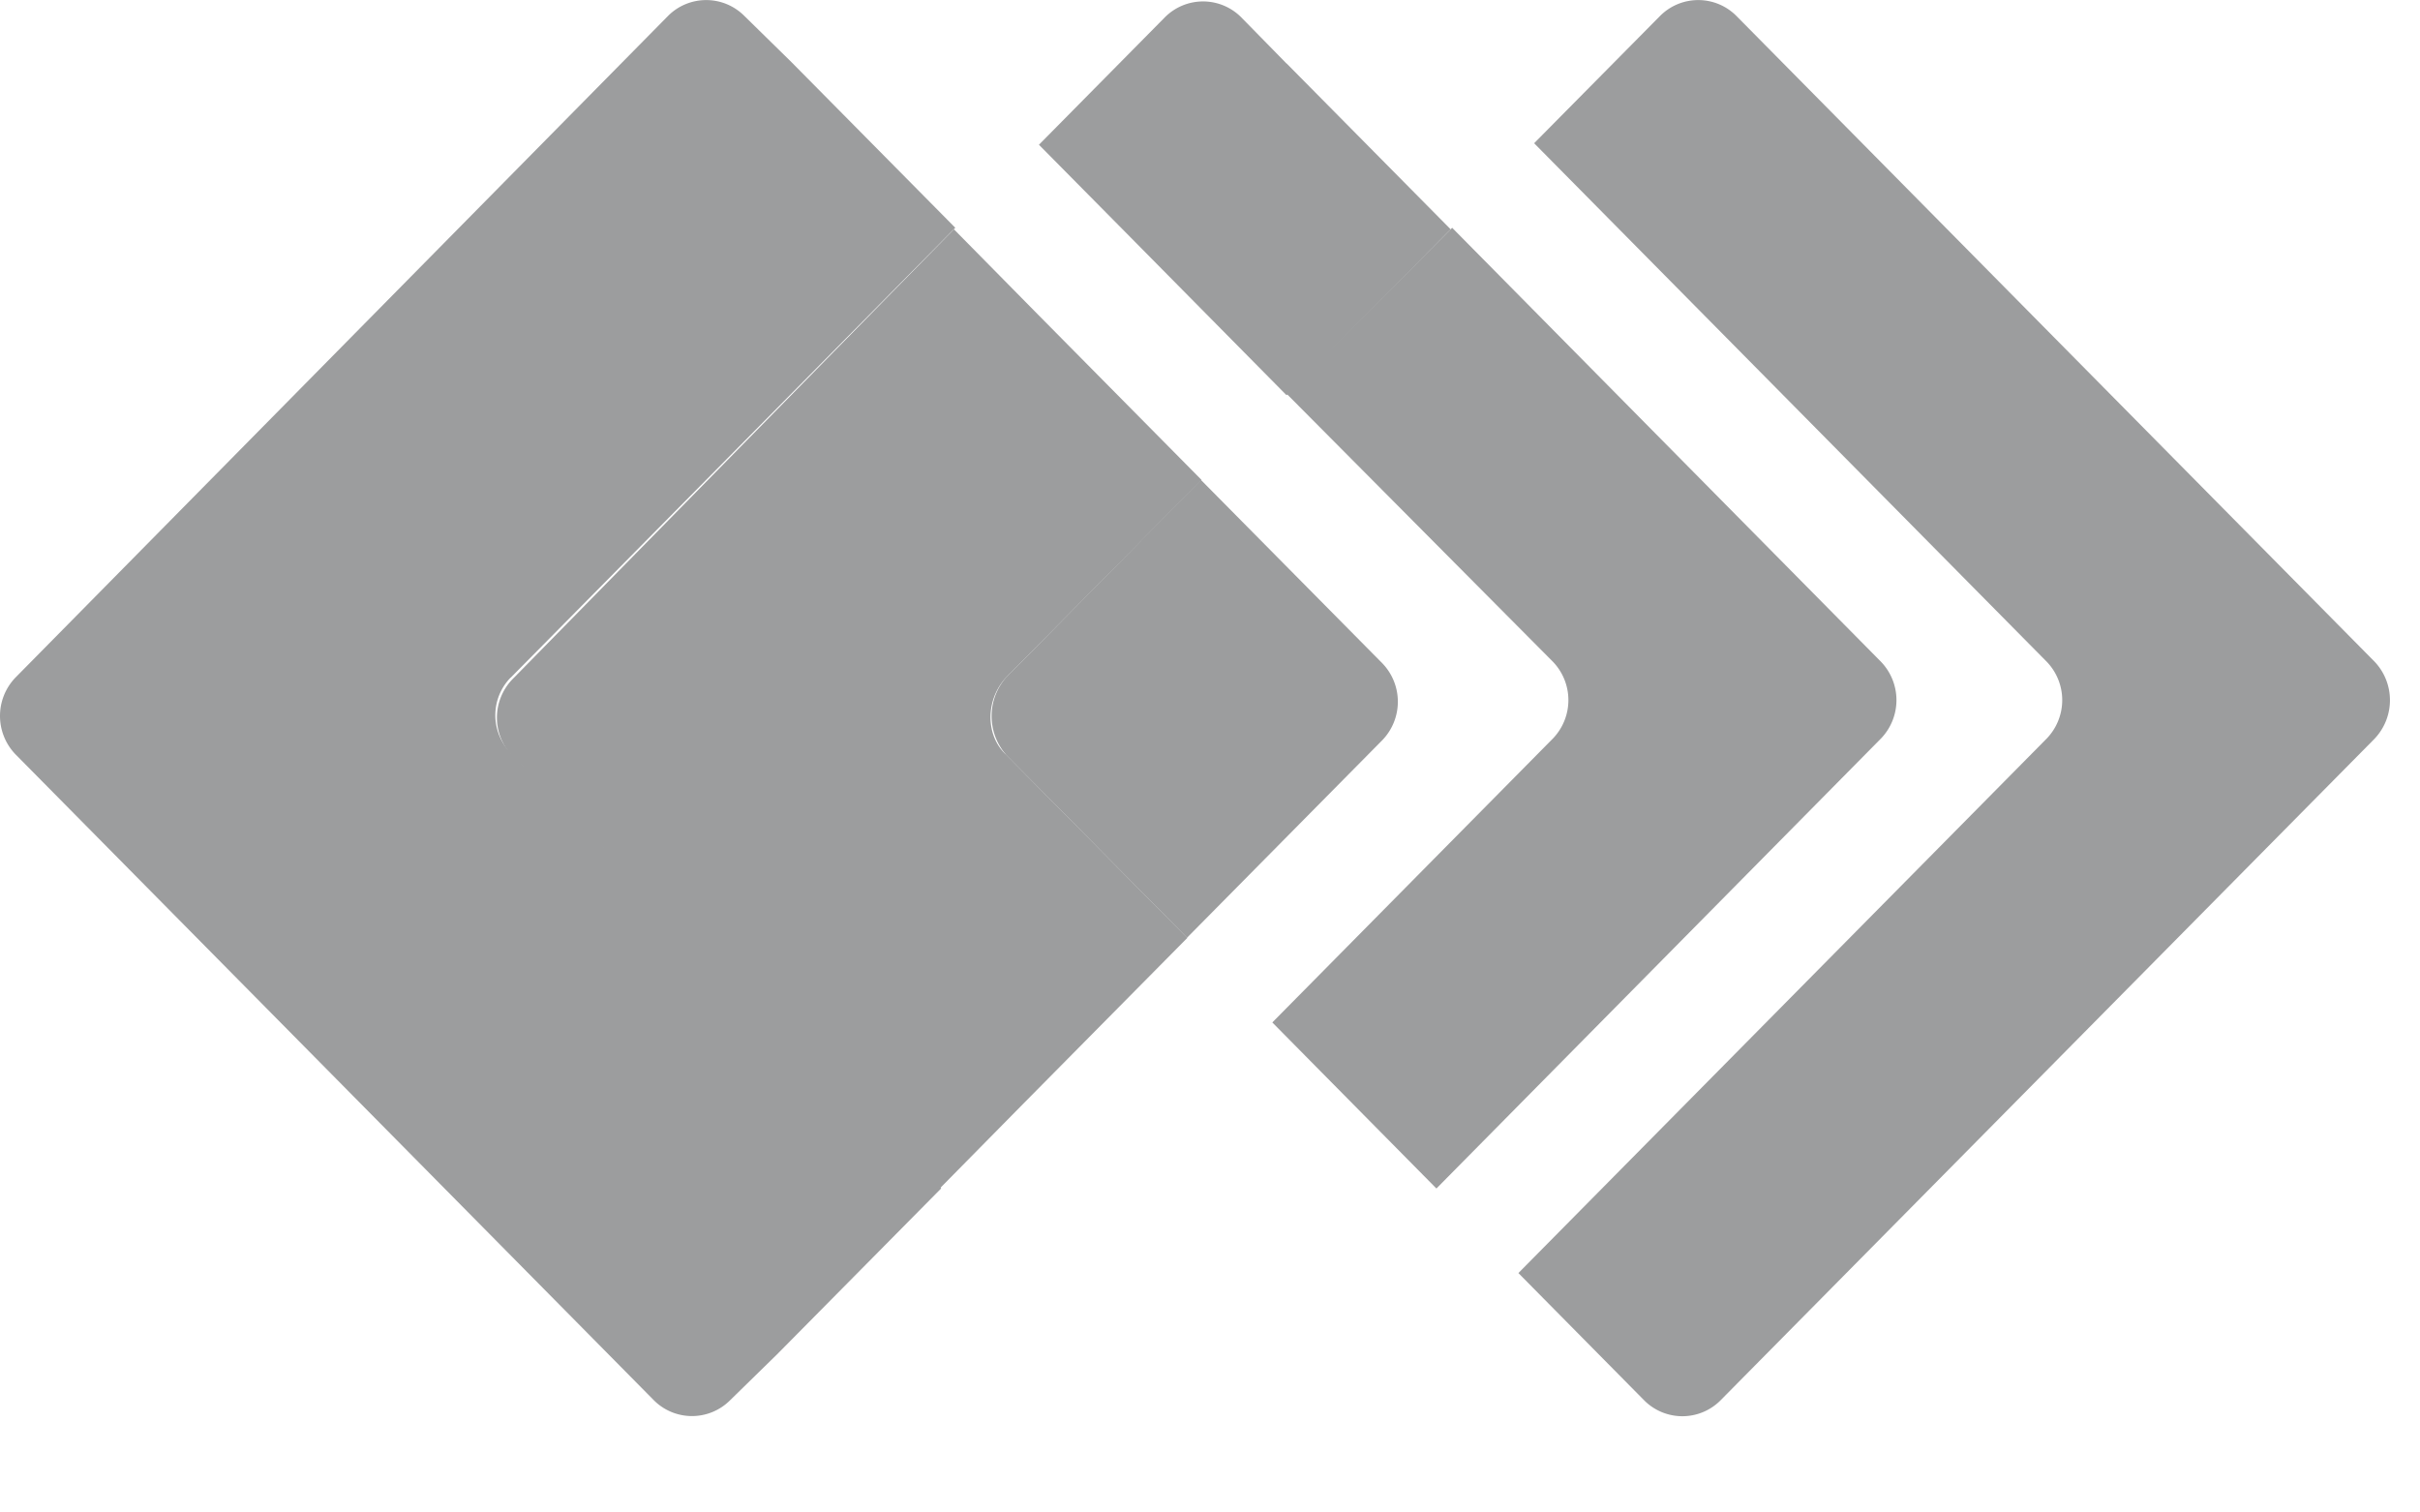
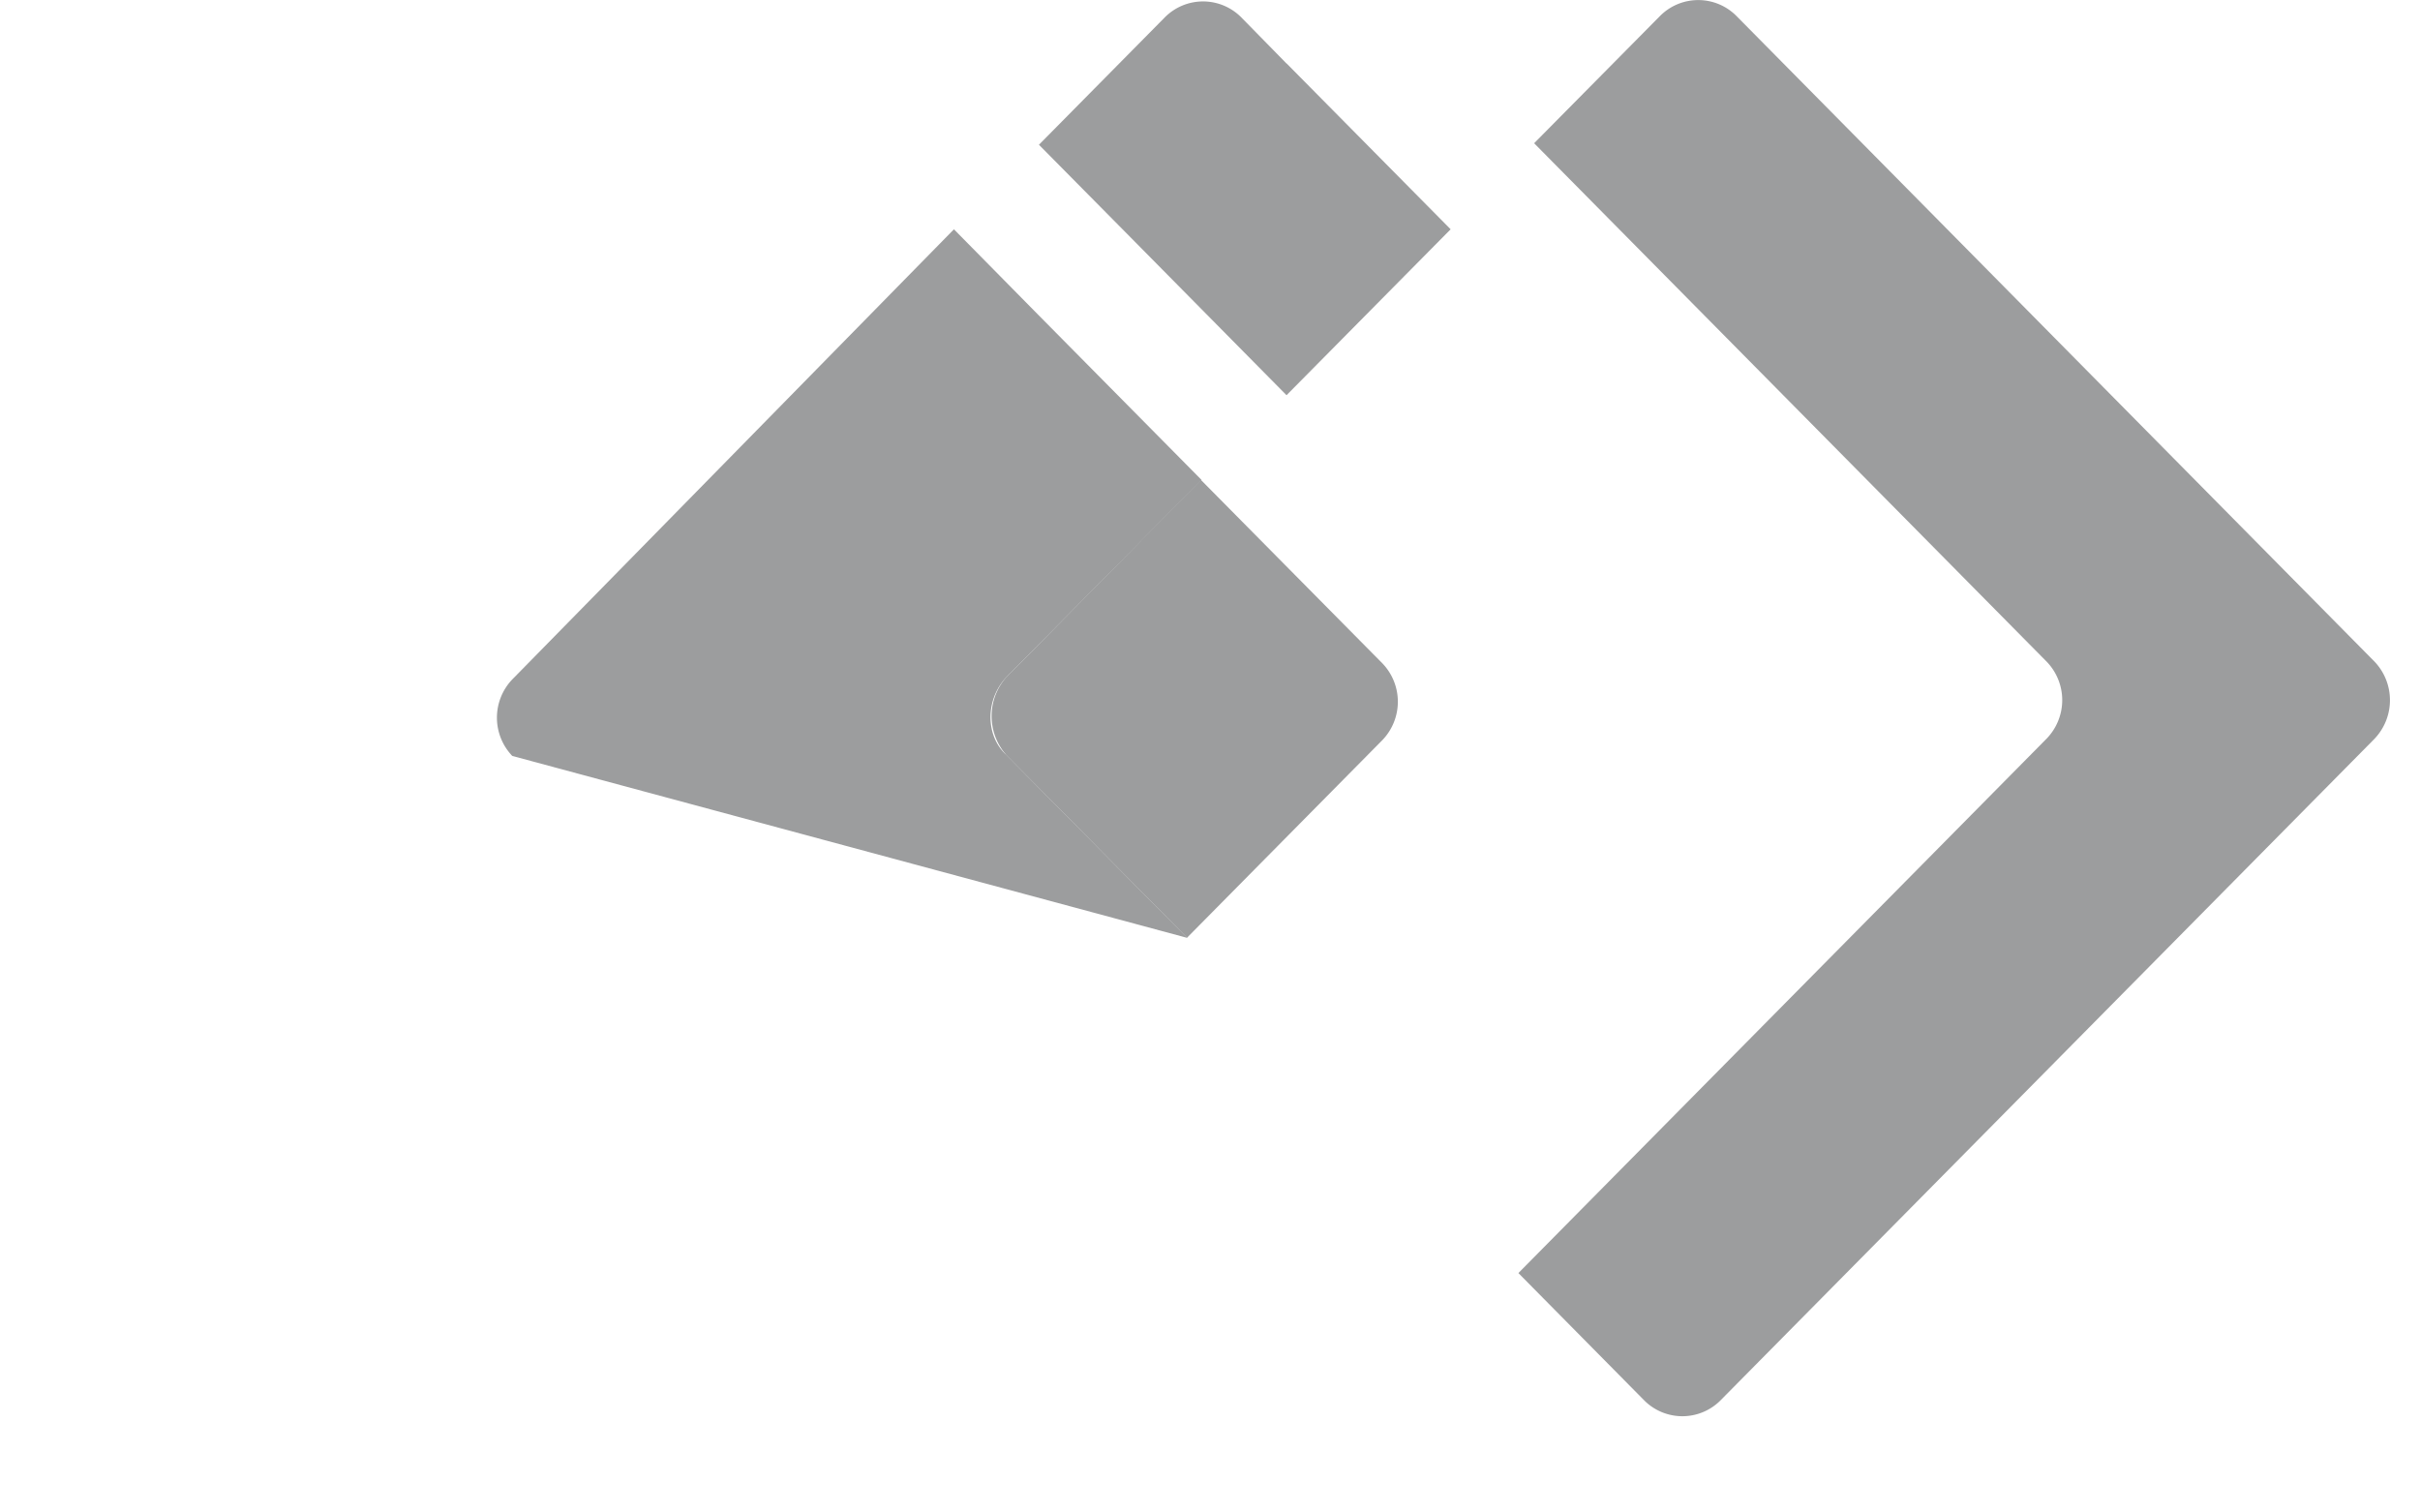
<svg xmlns="http://www.w3.org/2000/svg" width="16" height="10" viewBox="0 0 16 10" fill="none">
  <path d="M15.701 4.376L11.478.103a.356.356 0 00-.5 0l-.835.844 3.39 3.429a.366.366 0 010 .506l-3.494 3.535.834.844a.356.356 0 00.5 0l4.318-4.368a.37.37 0 00.01-.517zM8.506.42L8.204.112a.356.356 0 00-.5 0l-.835.845.553.559 1.084 1.097 1.085-1.097L8.506.419z" fill="#9C9D9E" />
-   <path d="M10.268 4.376a.366.366 0 010 .506L8.412 6.76l1.085 1.098 2.94-2.976a.366.366 0 000-.506l-2.836-2.87-1.095 1.097 1.762 1.773zm-6.892.105l2.94-2.975L5.232.41 4.919.103a.356.356 0 00-.5 0L.102 4.48a.366.366 0 000 .507L4.325 9.26a.356.356 0 00.5 0l.313-.306 1.085-1.097-2.837-2.87a.356.356 0 01-.01-.507z" fill="#9C9D9E" />
-   <path d="M6.65 4.481l1.294-1.308-1.085-1.097-.552-.56-2.92 2.976a.366.366 0 000 .506l2.826 2.86.552-.56L7.85 6.201l-1.2-1.213c-.135-.127-.135-.359 0-.507z" fill="#9C9D9E" />
+   <path d="M6.65 4.481l1.294-1.308-1.085-1.097-.552-.56-2.92 2.976a.366.366 0 000 .506L7.85 6.201l-1.2-1.213c-.135-.127-.135-.359 0-.507z" fill="#9C9D9E" />
  <path d="M6.649 4.988L7.848 6.2 9.14 4.893a.366.366 0 000-.507l-1.2-1.213-1.29 1.308a.389.389 0 000 .507z" fill="#9C9D9E" />
</svg>